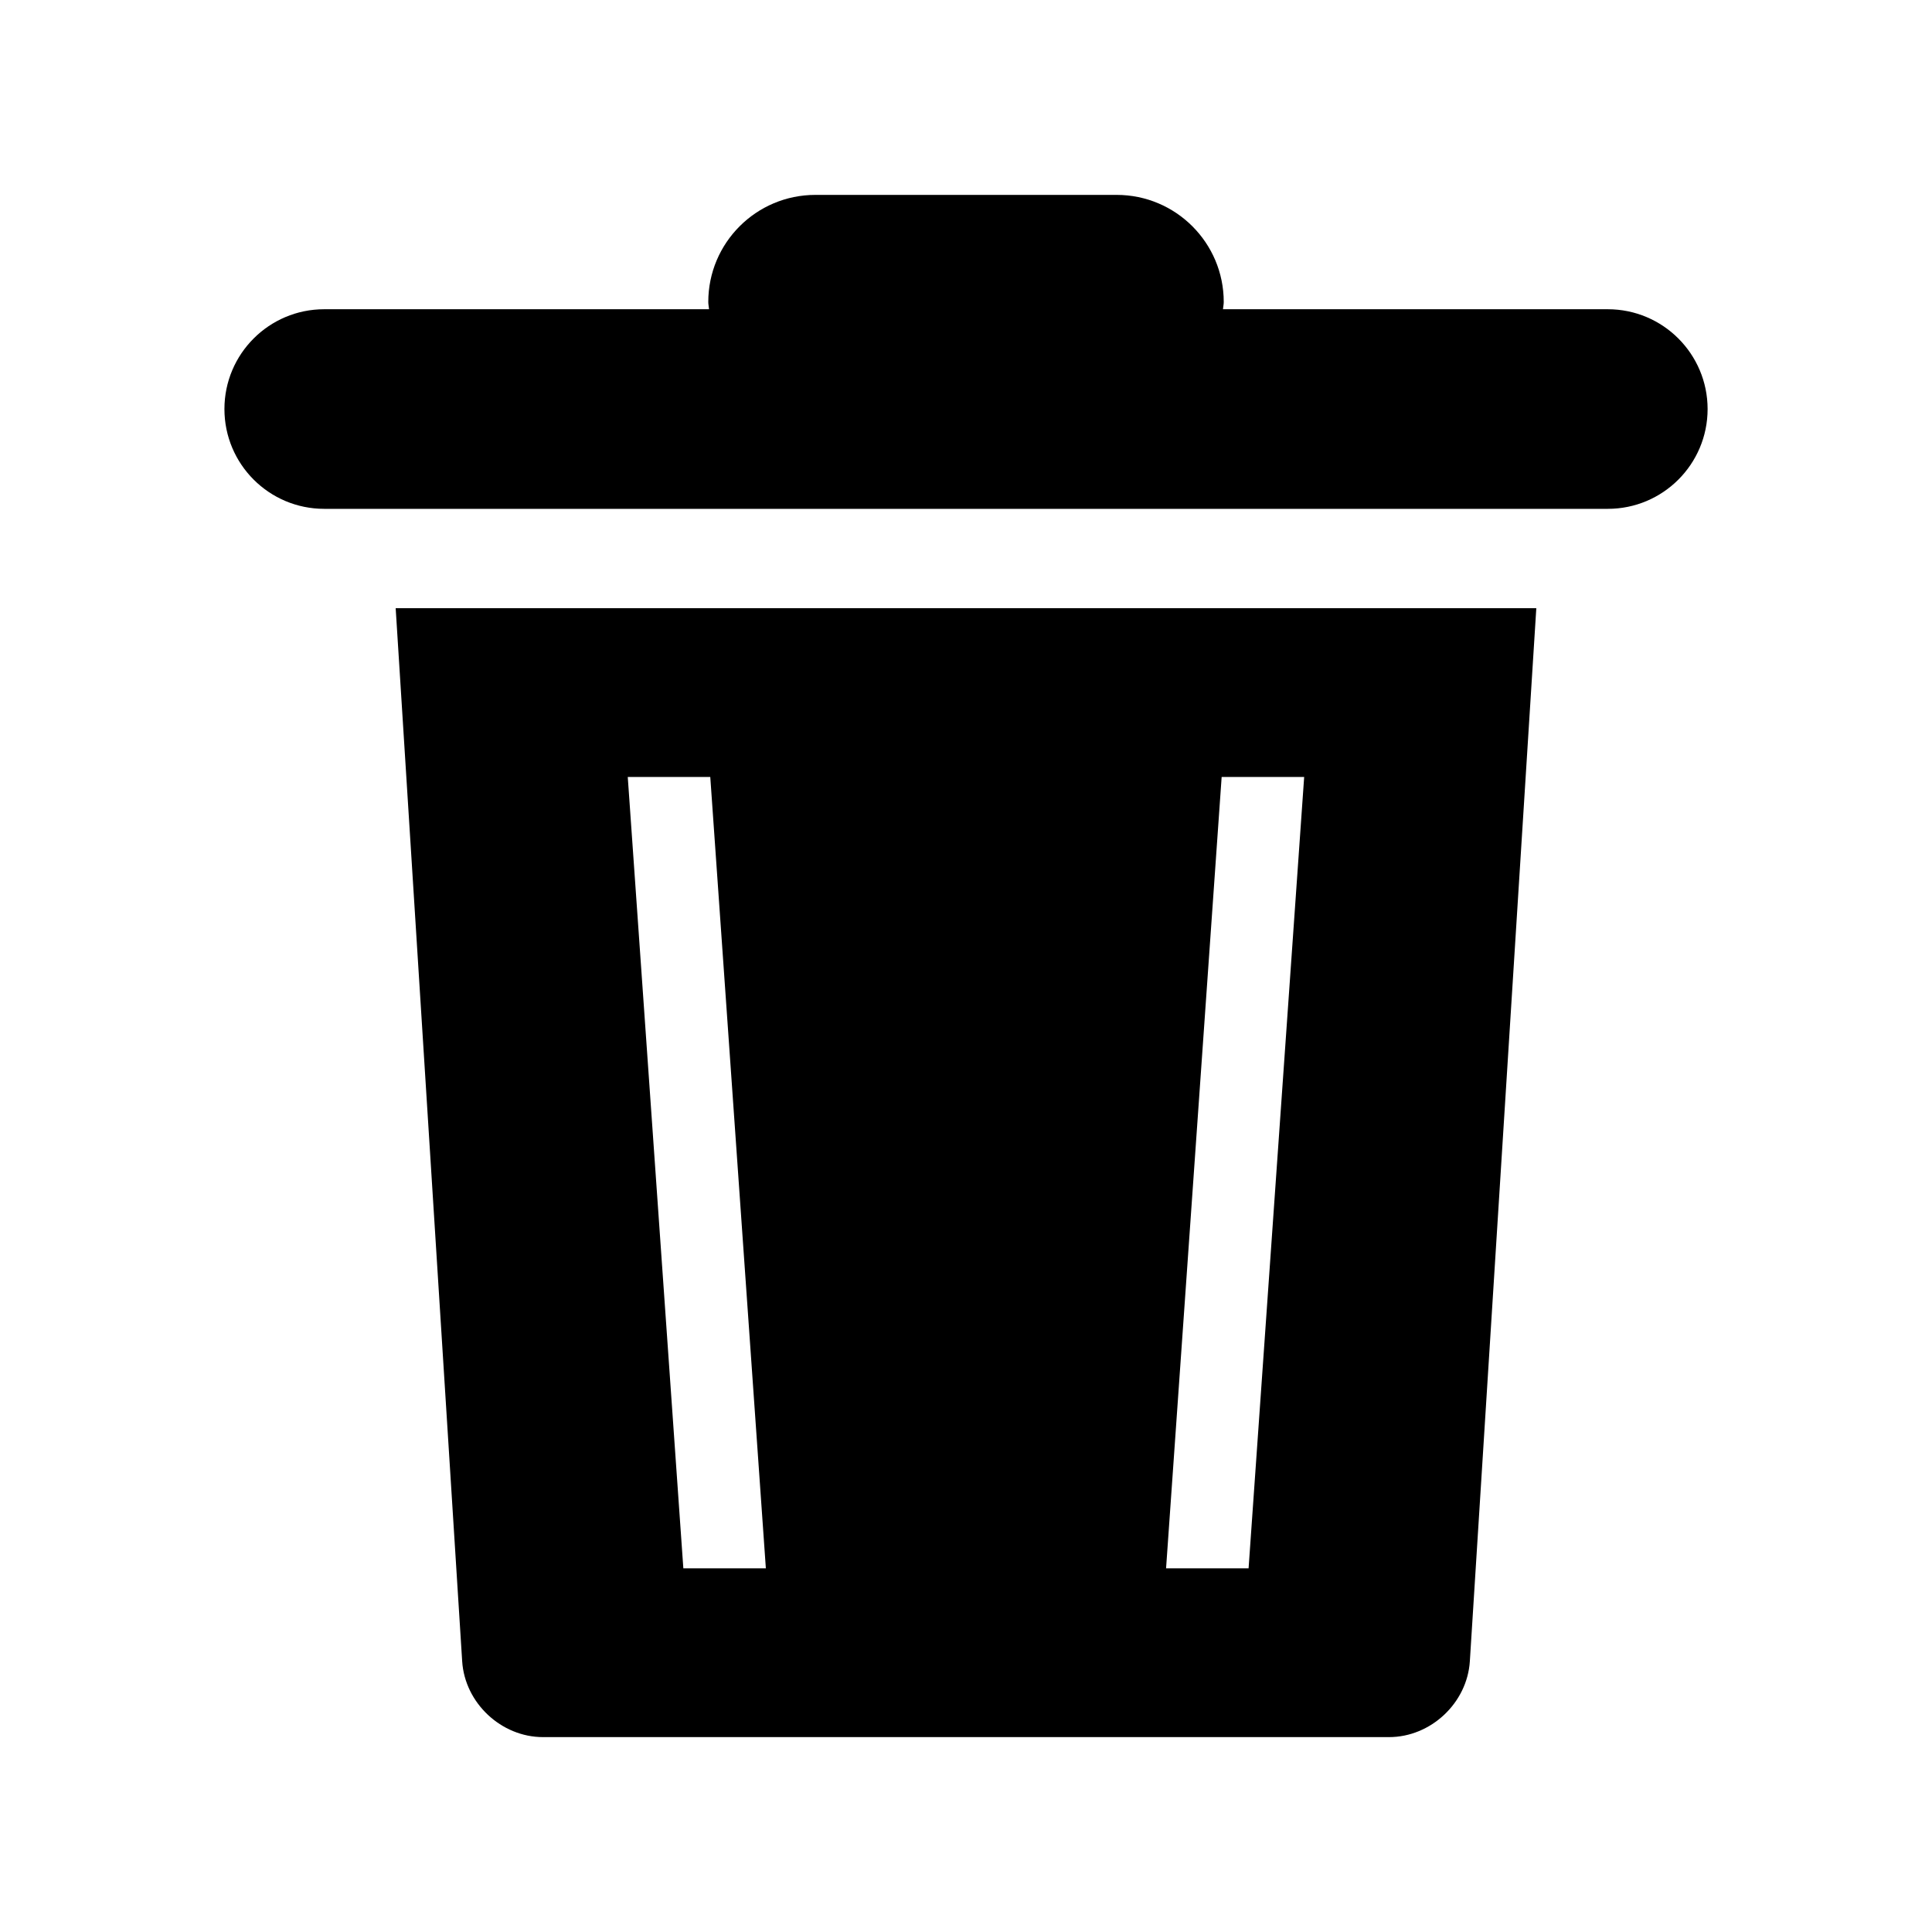
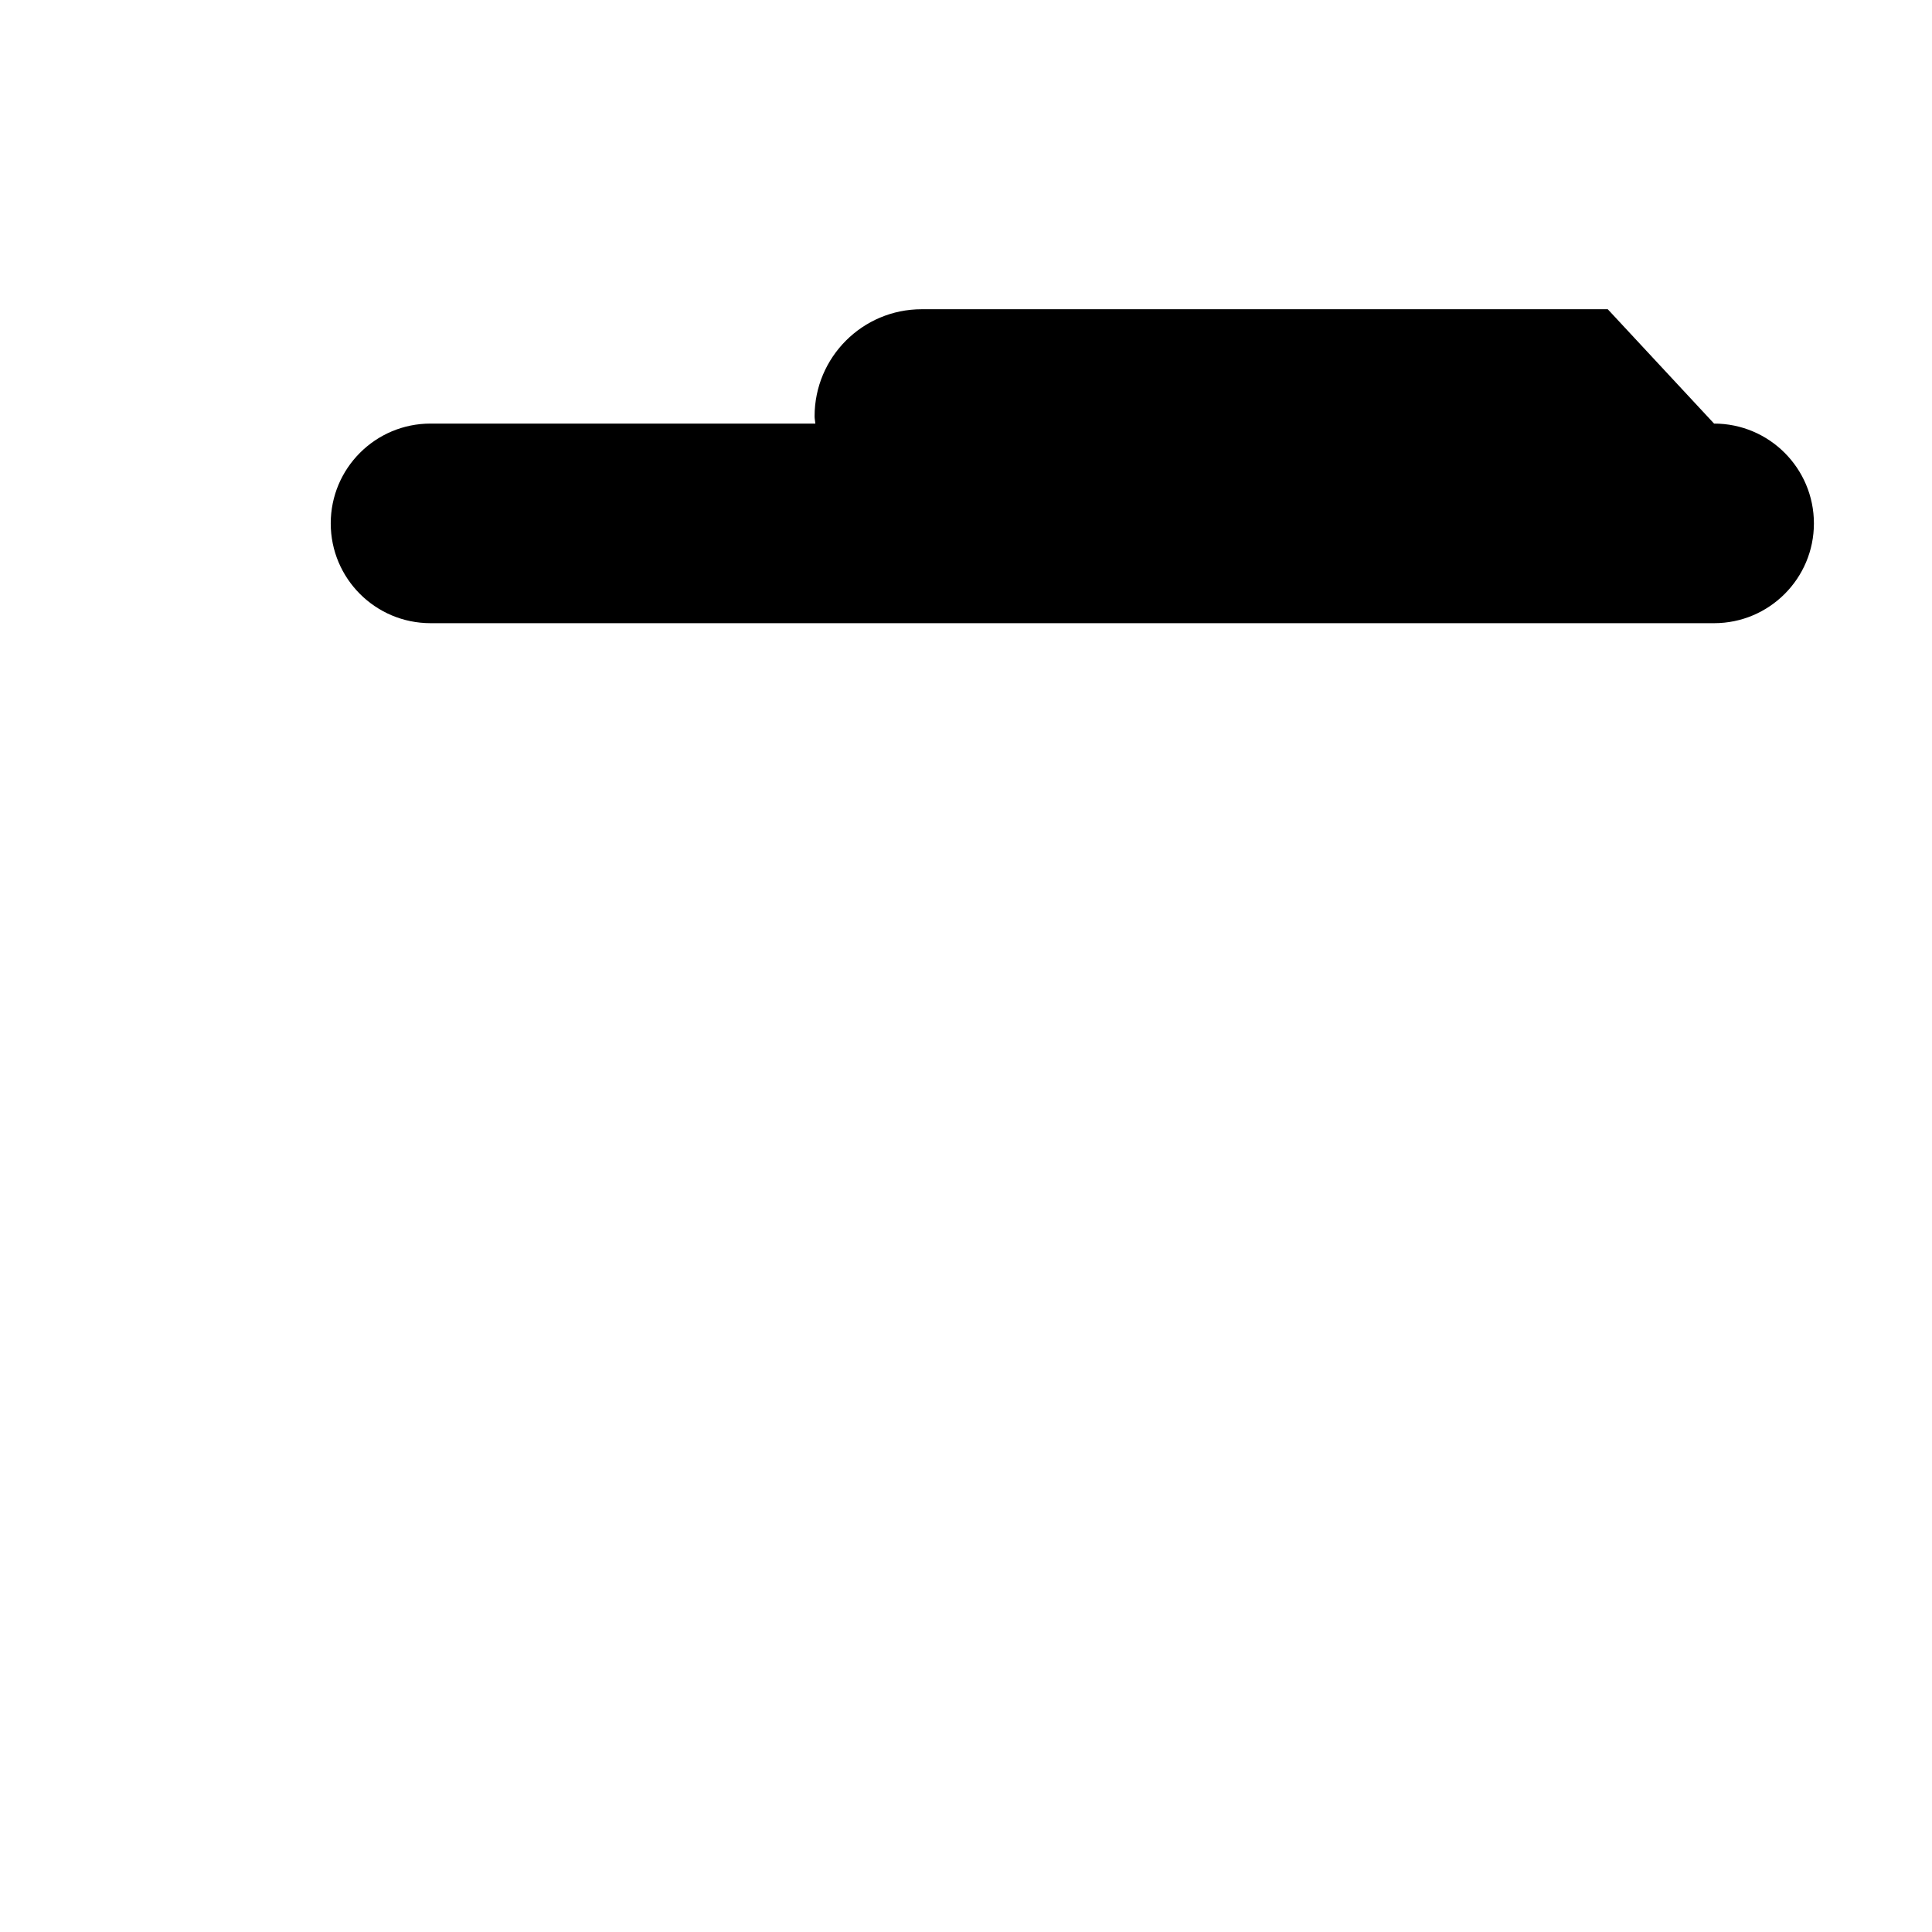
<svg xmlns="http://www.w3.org/2000/svg" fill="#000000" width="800px" height="800px" version="1.1" viewBox="144 144 512 512">
  <g>
-     <path d="m570.07 225.95h-101.97c0.051-0.645 0.203-1.258 0.203-1.926 0-15.668-12.715-28.375-28.375-28.375h-79.844c-15.68 0-28.383 12.715-28.383 28.375 0 0.664 0.152 1.281 0.203 1.926h-101.98c-14.609 0-26.449 11.848-26.449 26.449 0 14.609 11.84 26.449 26.449 26.449h340.16c14.602 0 26.449-11.84 26.449-26.449-0.012-14.609-11.852-26.449-26.461-26.449z" />
-     <path d="m266.48 584.24c0.695 11.062 10.34 20.113 21.422 20.113h224.2c11.082 0 20.727-9.047 21.422-20.113l17.613-279.06-302.28-0.004zm201.27-234.33h21.867l-14.73 209.71h-21.867zm-135.52 0 14.73 209.71h-21.867l-14.73-209.71z" />
+     <path d="m570.07 225.95h-101.97h-79.844c-15.68 0-28.383 12.715-28.383 28.375 0 0.664 0.152 1.281 0.203 1.926h-101.98c-14.609 0-26.449 11.848-26.449 26.449 0 14.609 11.84 26.449 26.449 26.449h340.16c14.602 0 26.449-11.84 26.449-26.449-0.012-14.609-11.852-26.449-26.461-26.449z" />
  </g>
</svg>